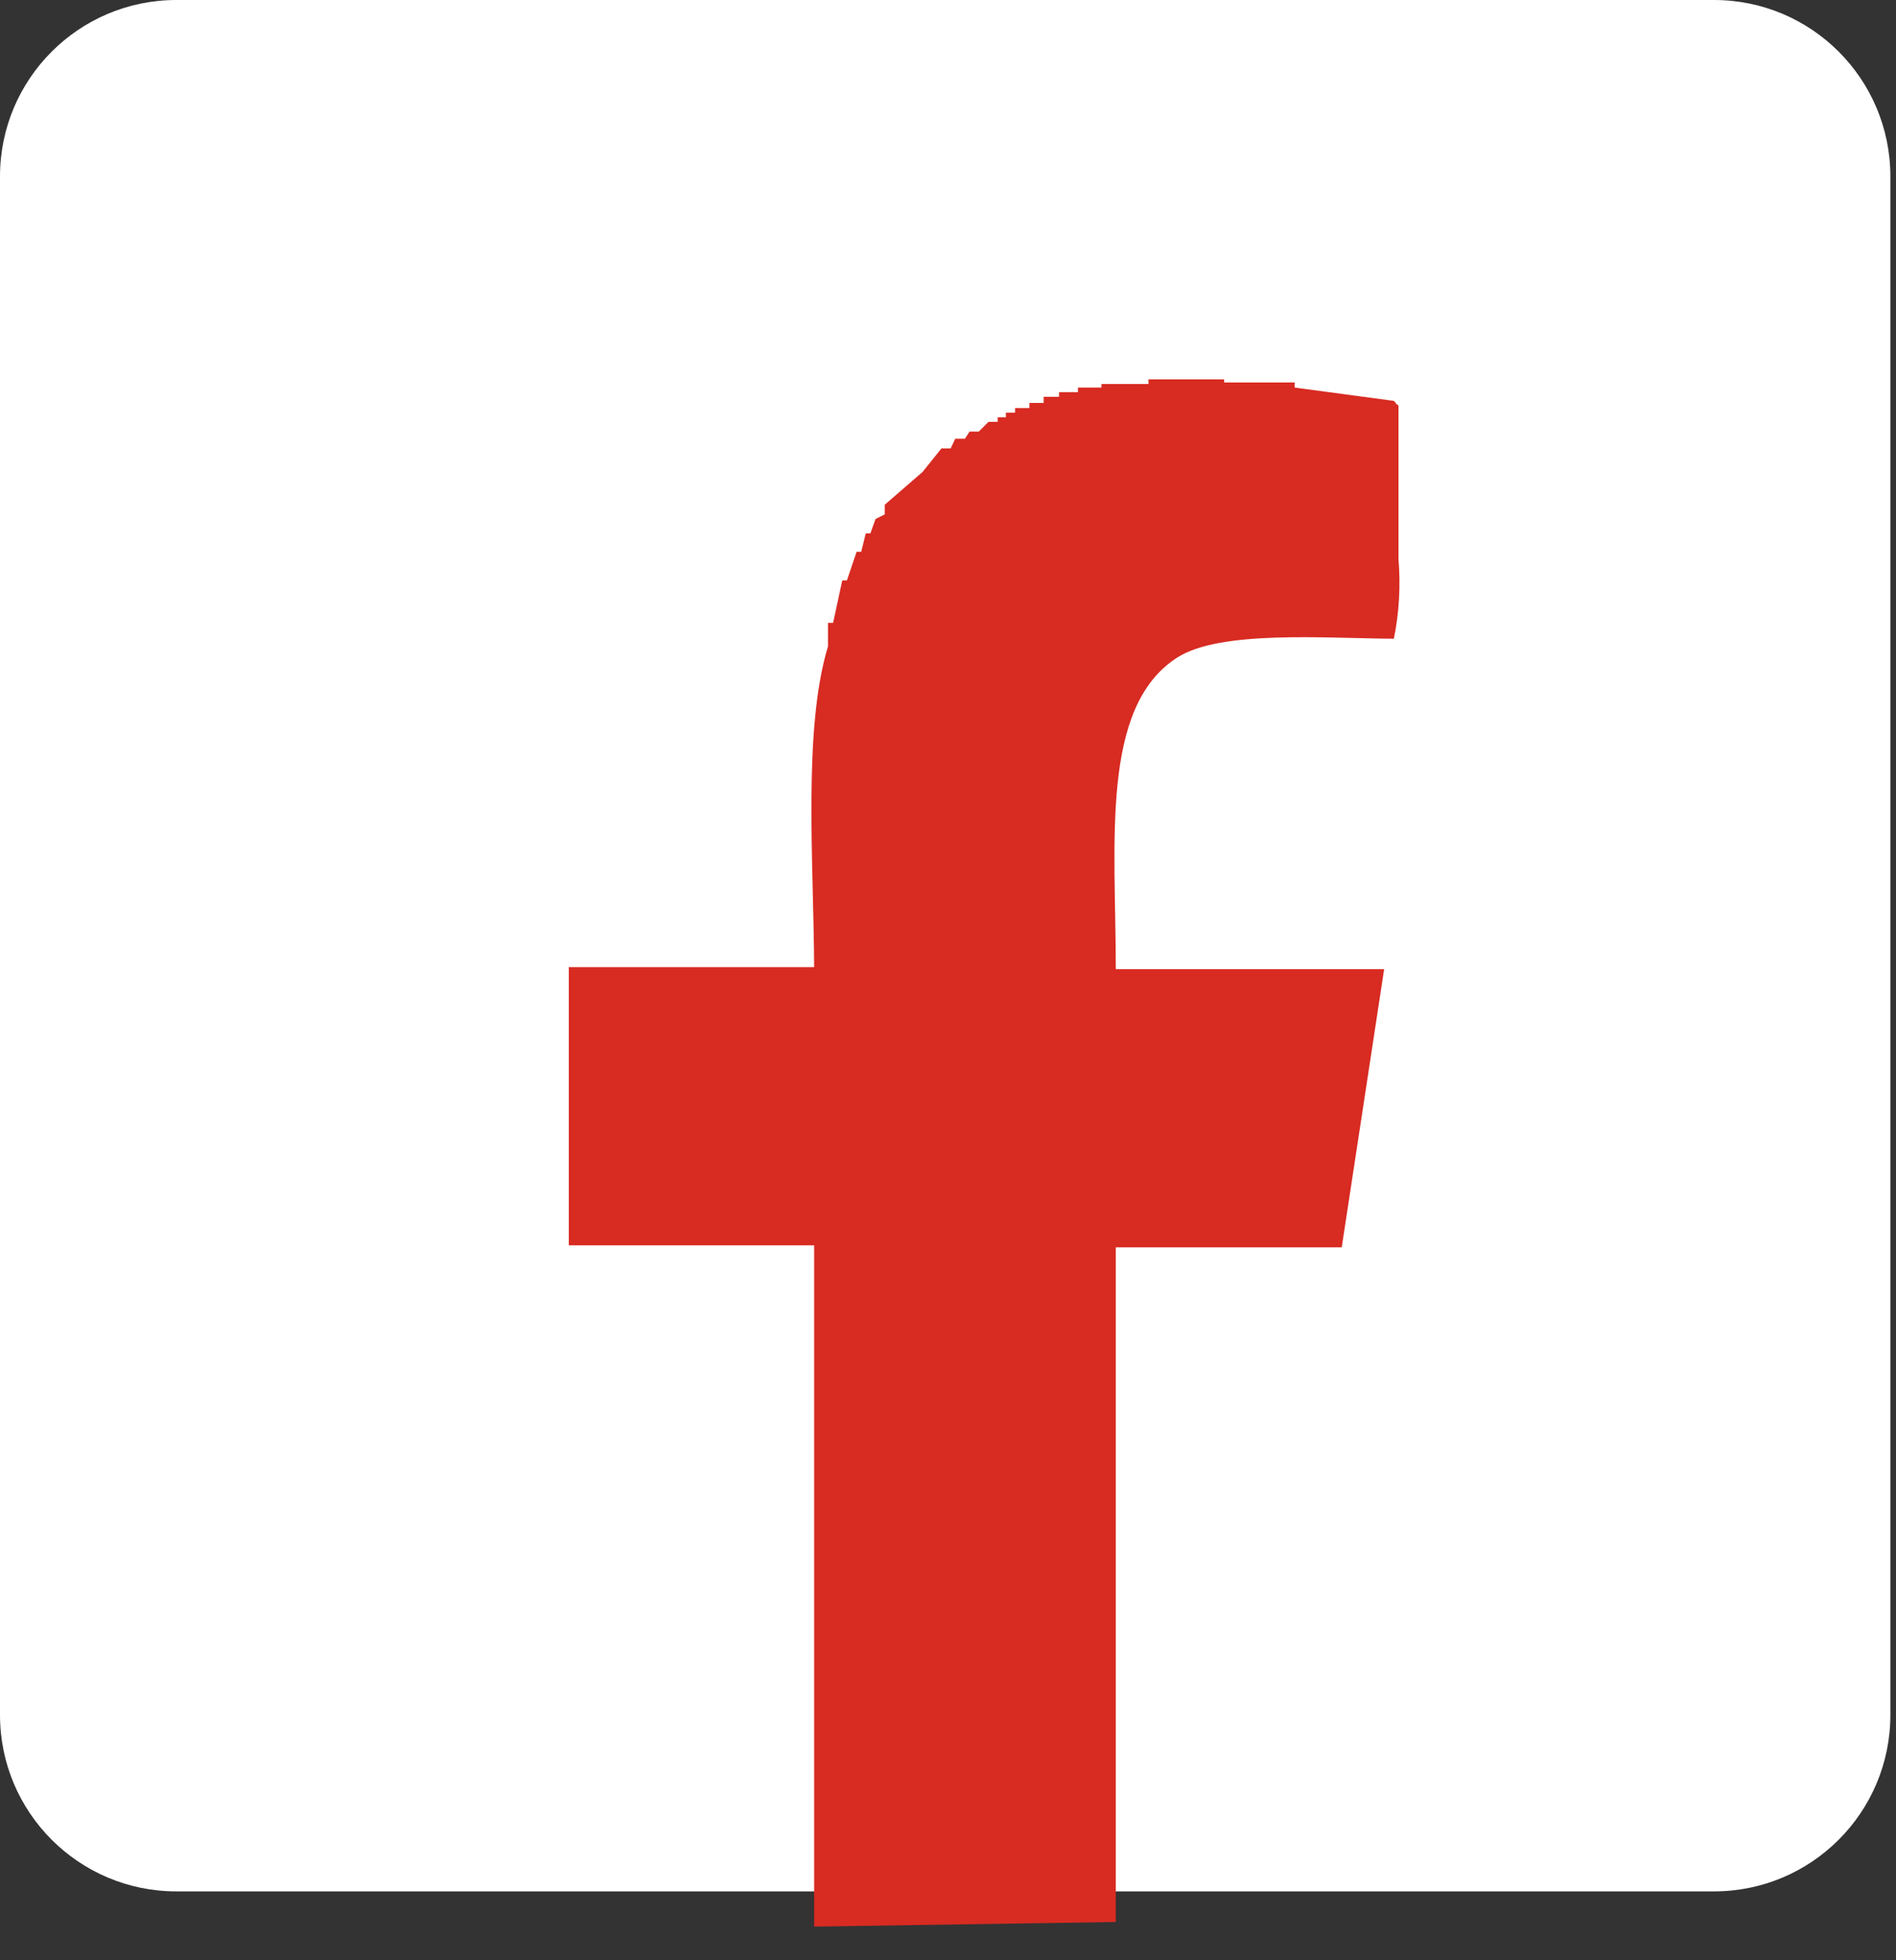
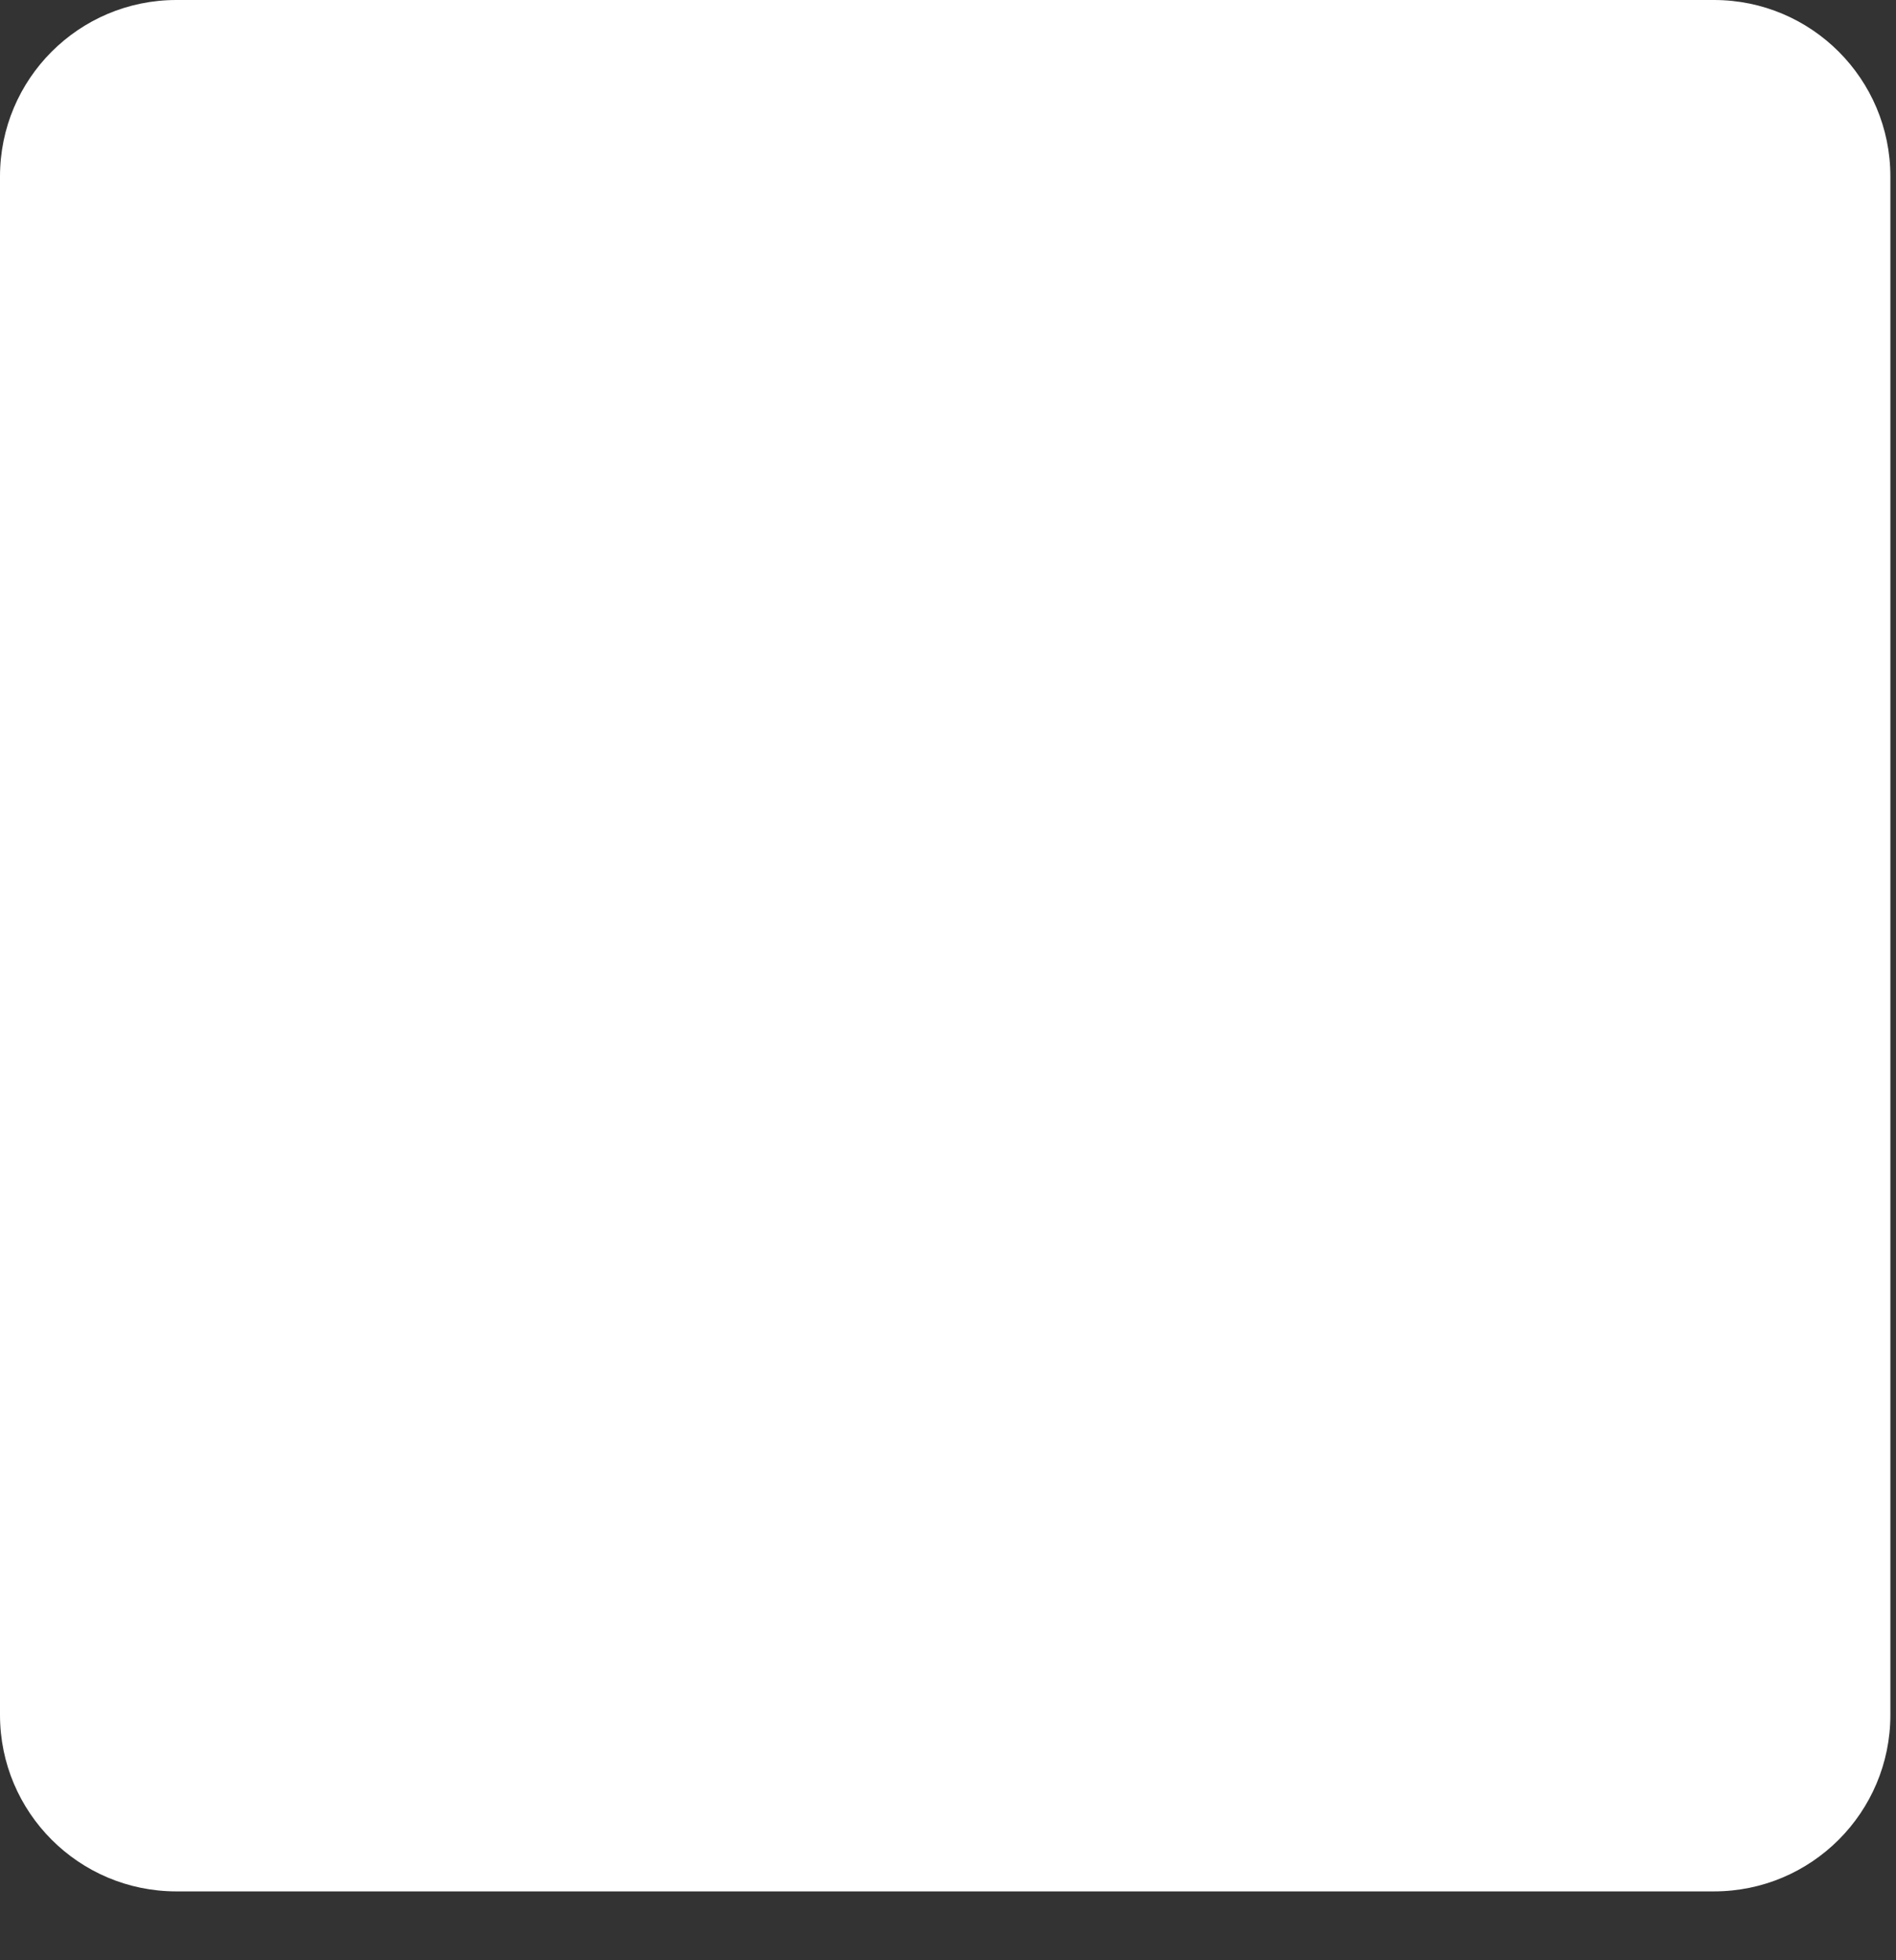
<svg xmlns="http://www.w3.org/2000/svg" width="30" height="31" viewBox="0 0 30 31" fill="none">
  <rect x="0" y="0" width="30" height="31" fill="#333333" stroke="none" />
  <path d="M27.12 0H2.791C1.249 0 0 1.249 0 2.791V27.12C0 28.662 1.249 29.911 2.791 29.911H27.12C28.662 29.911 29.911 28.662 29.911 27.12V2.791C29.911 1.249 28.662 0 27.12 0Z" fill="white" />
-   <path fill-rule="evenodd" clip-rule="evenodd" d="M17.655 30.395V19.726H21.23L21.901 15.326H17.655C17.655 13.328 17.404 11.185 18.625 10.4C19.305 9.963 20.939 10.093 22.055 10.101C22.139 9.686 22.163 9.261 22.128 8.839V6.413C22.047 6.356 22.128 6.413 22.055 6.34L20.486 6.129V6.049H19.369V6H18.172V6.073H17.428V6.129H17.056V6.202H16.757V6.275H16.514V6.372H16.288V6.453H16.061V6.526H15.916V6.599H15.786V6.671H15.641L15.487 6.825H15.341L15.268 6.938H15.115L15.042 7.092H14.896L14.597 7.464L13.999 7.982V8.135L13.853 8.208L13.772 8.435H13.699L13.627 8.726H13.554L13.4 9.179H13.327L13.182 9.85H13.101V10.222C12.704 11.533 12.874 13.627 12.882 15.294H9V19.694H12.882V30.468" fill="#D82B22" />
</svg>